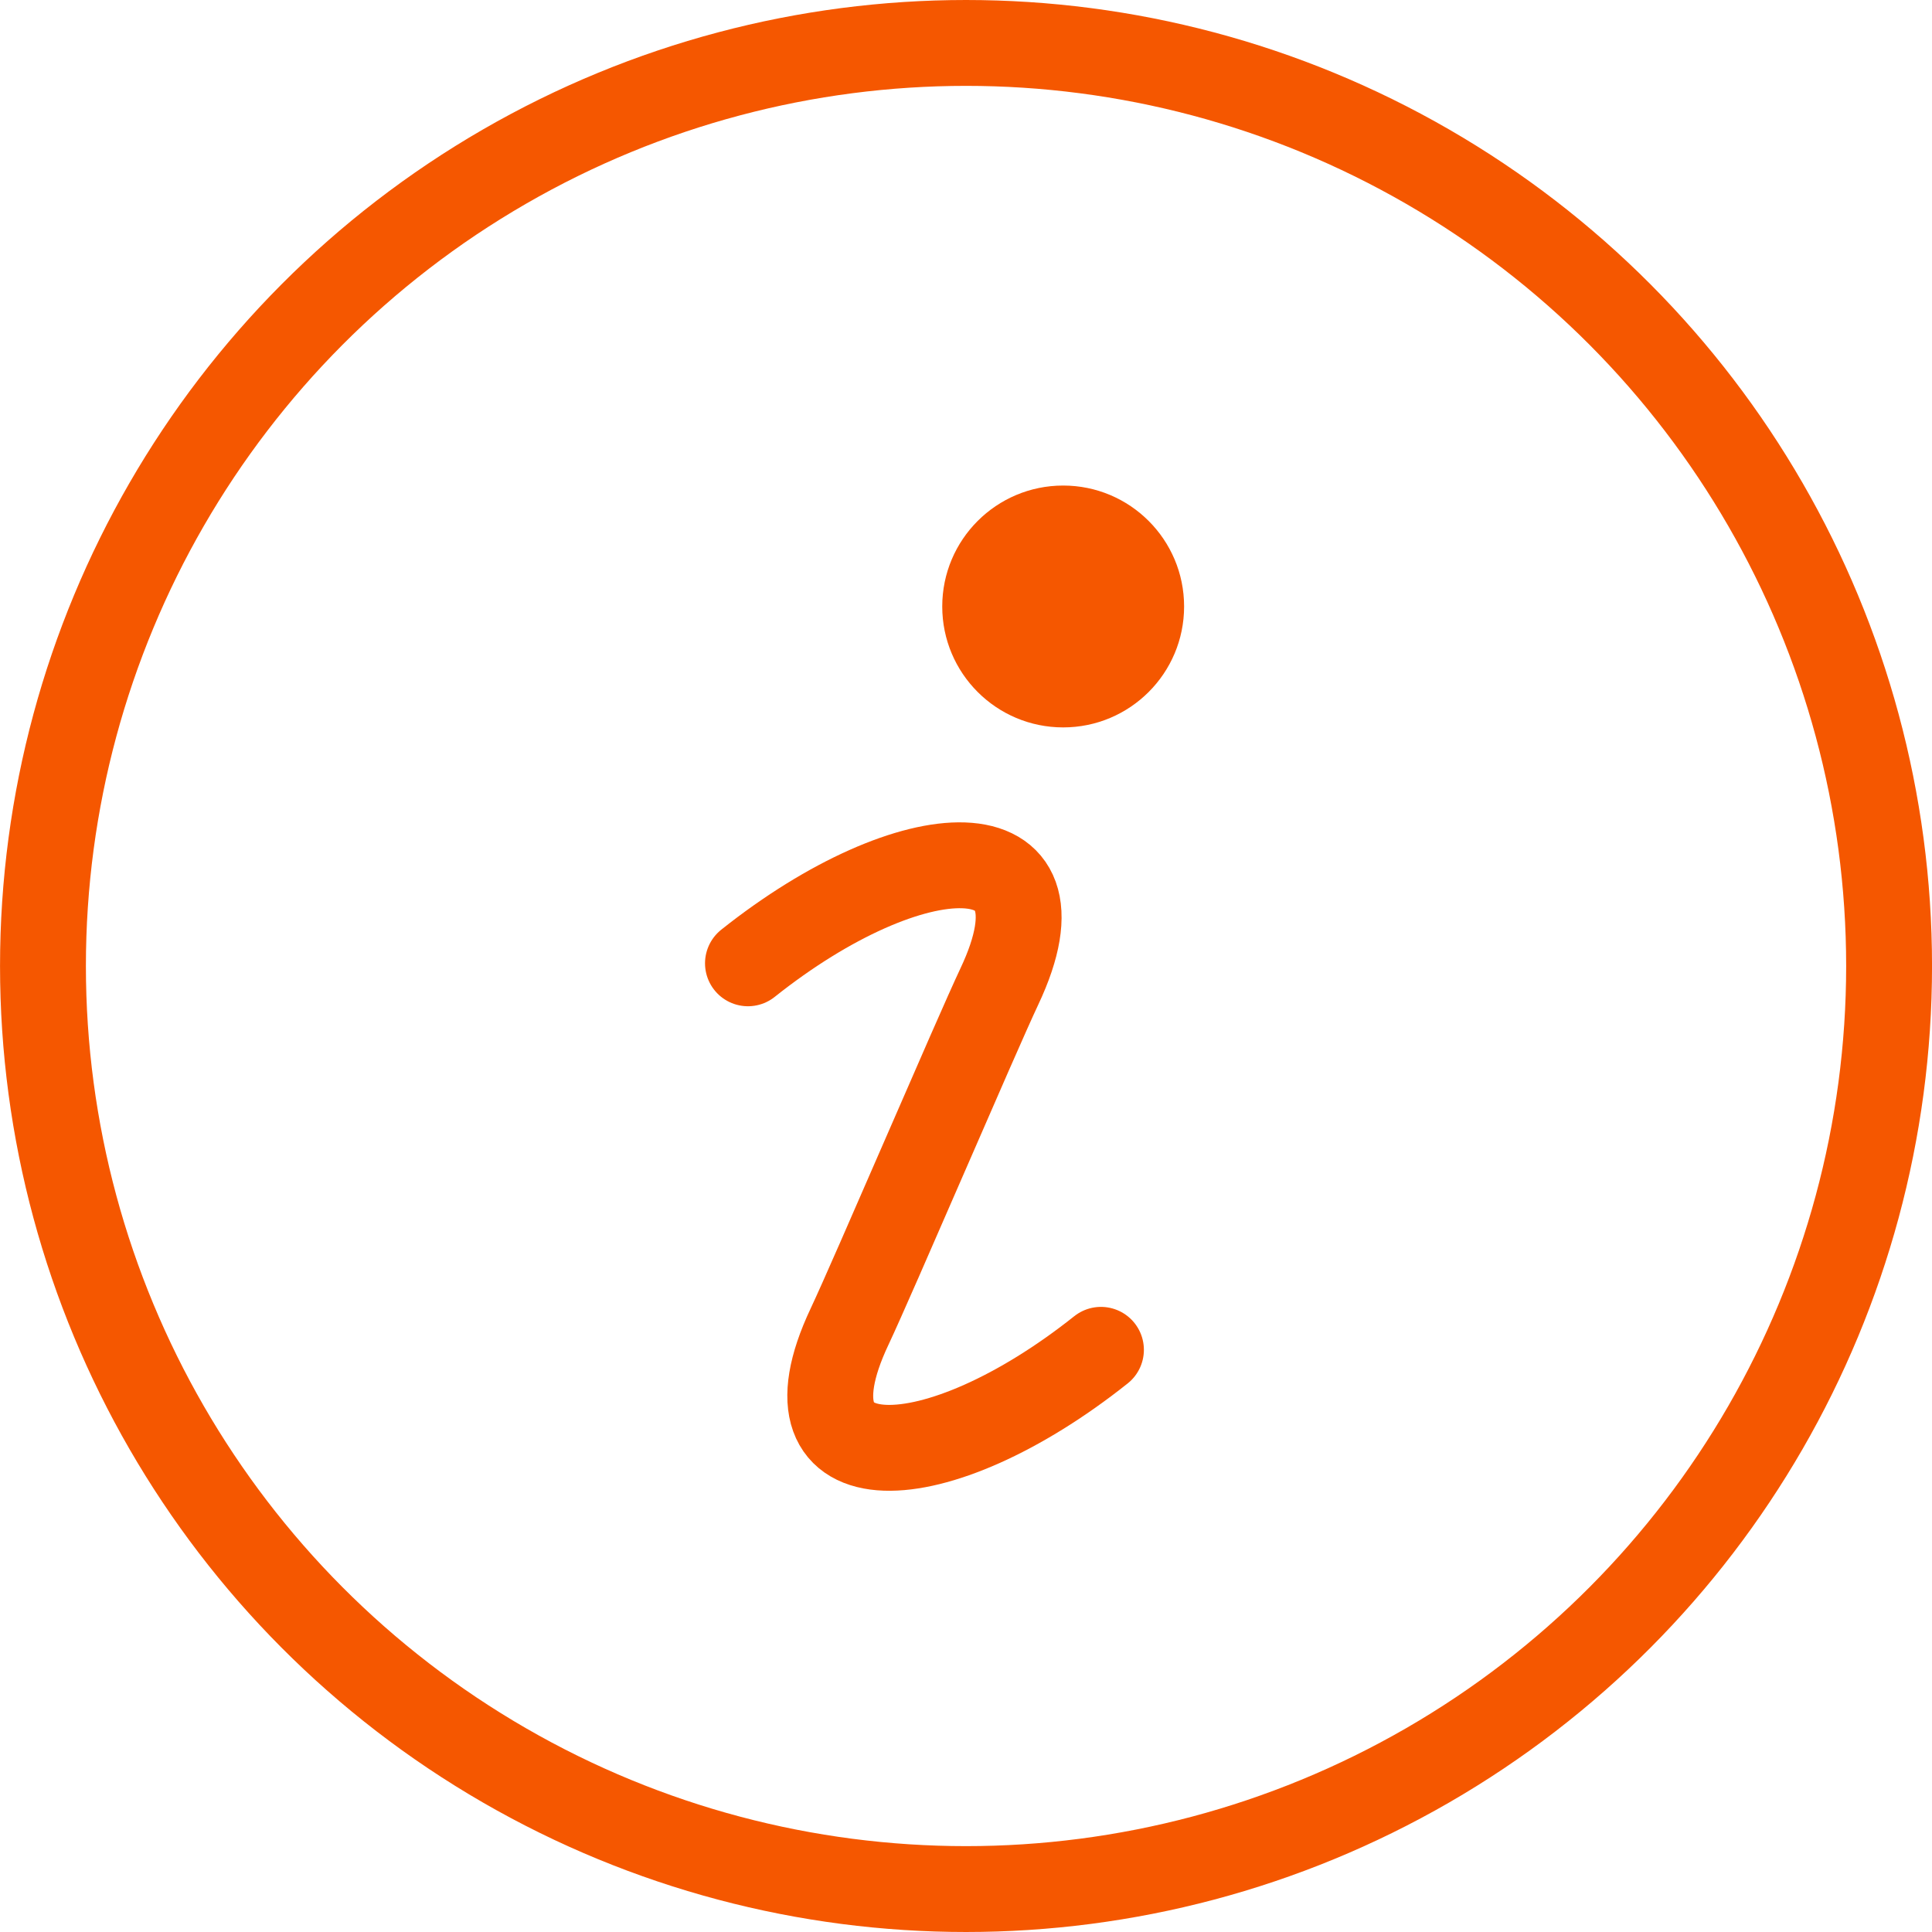
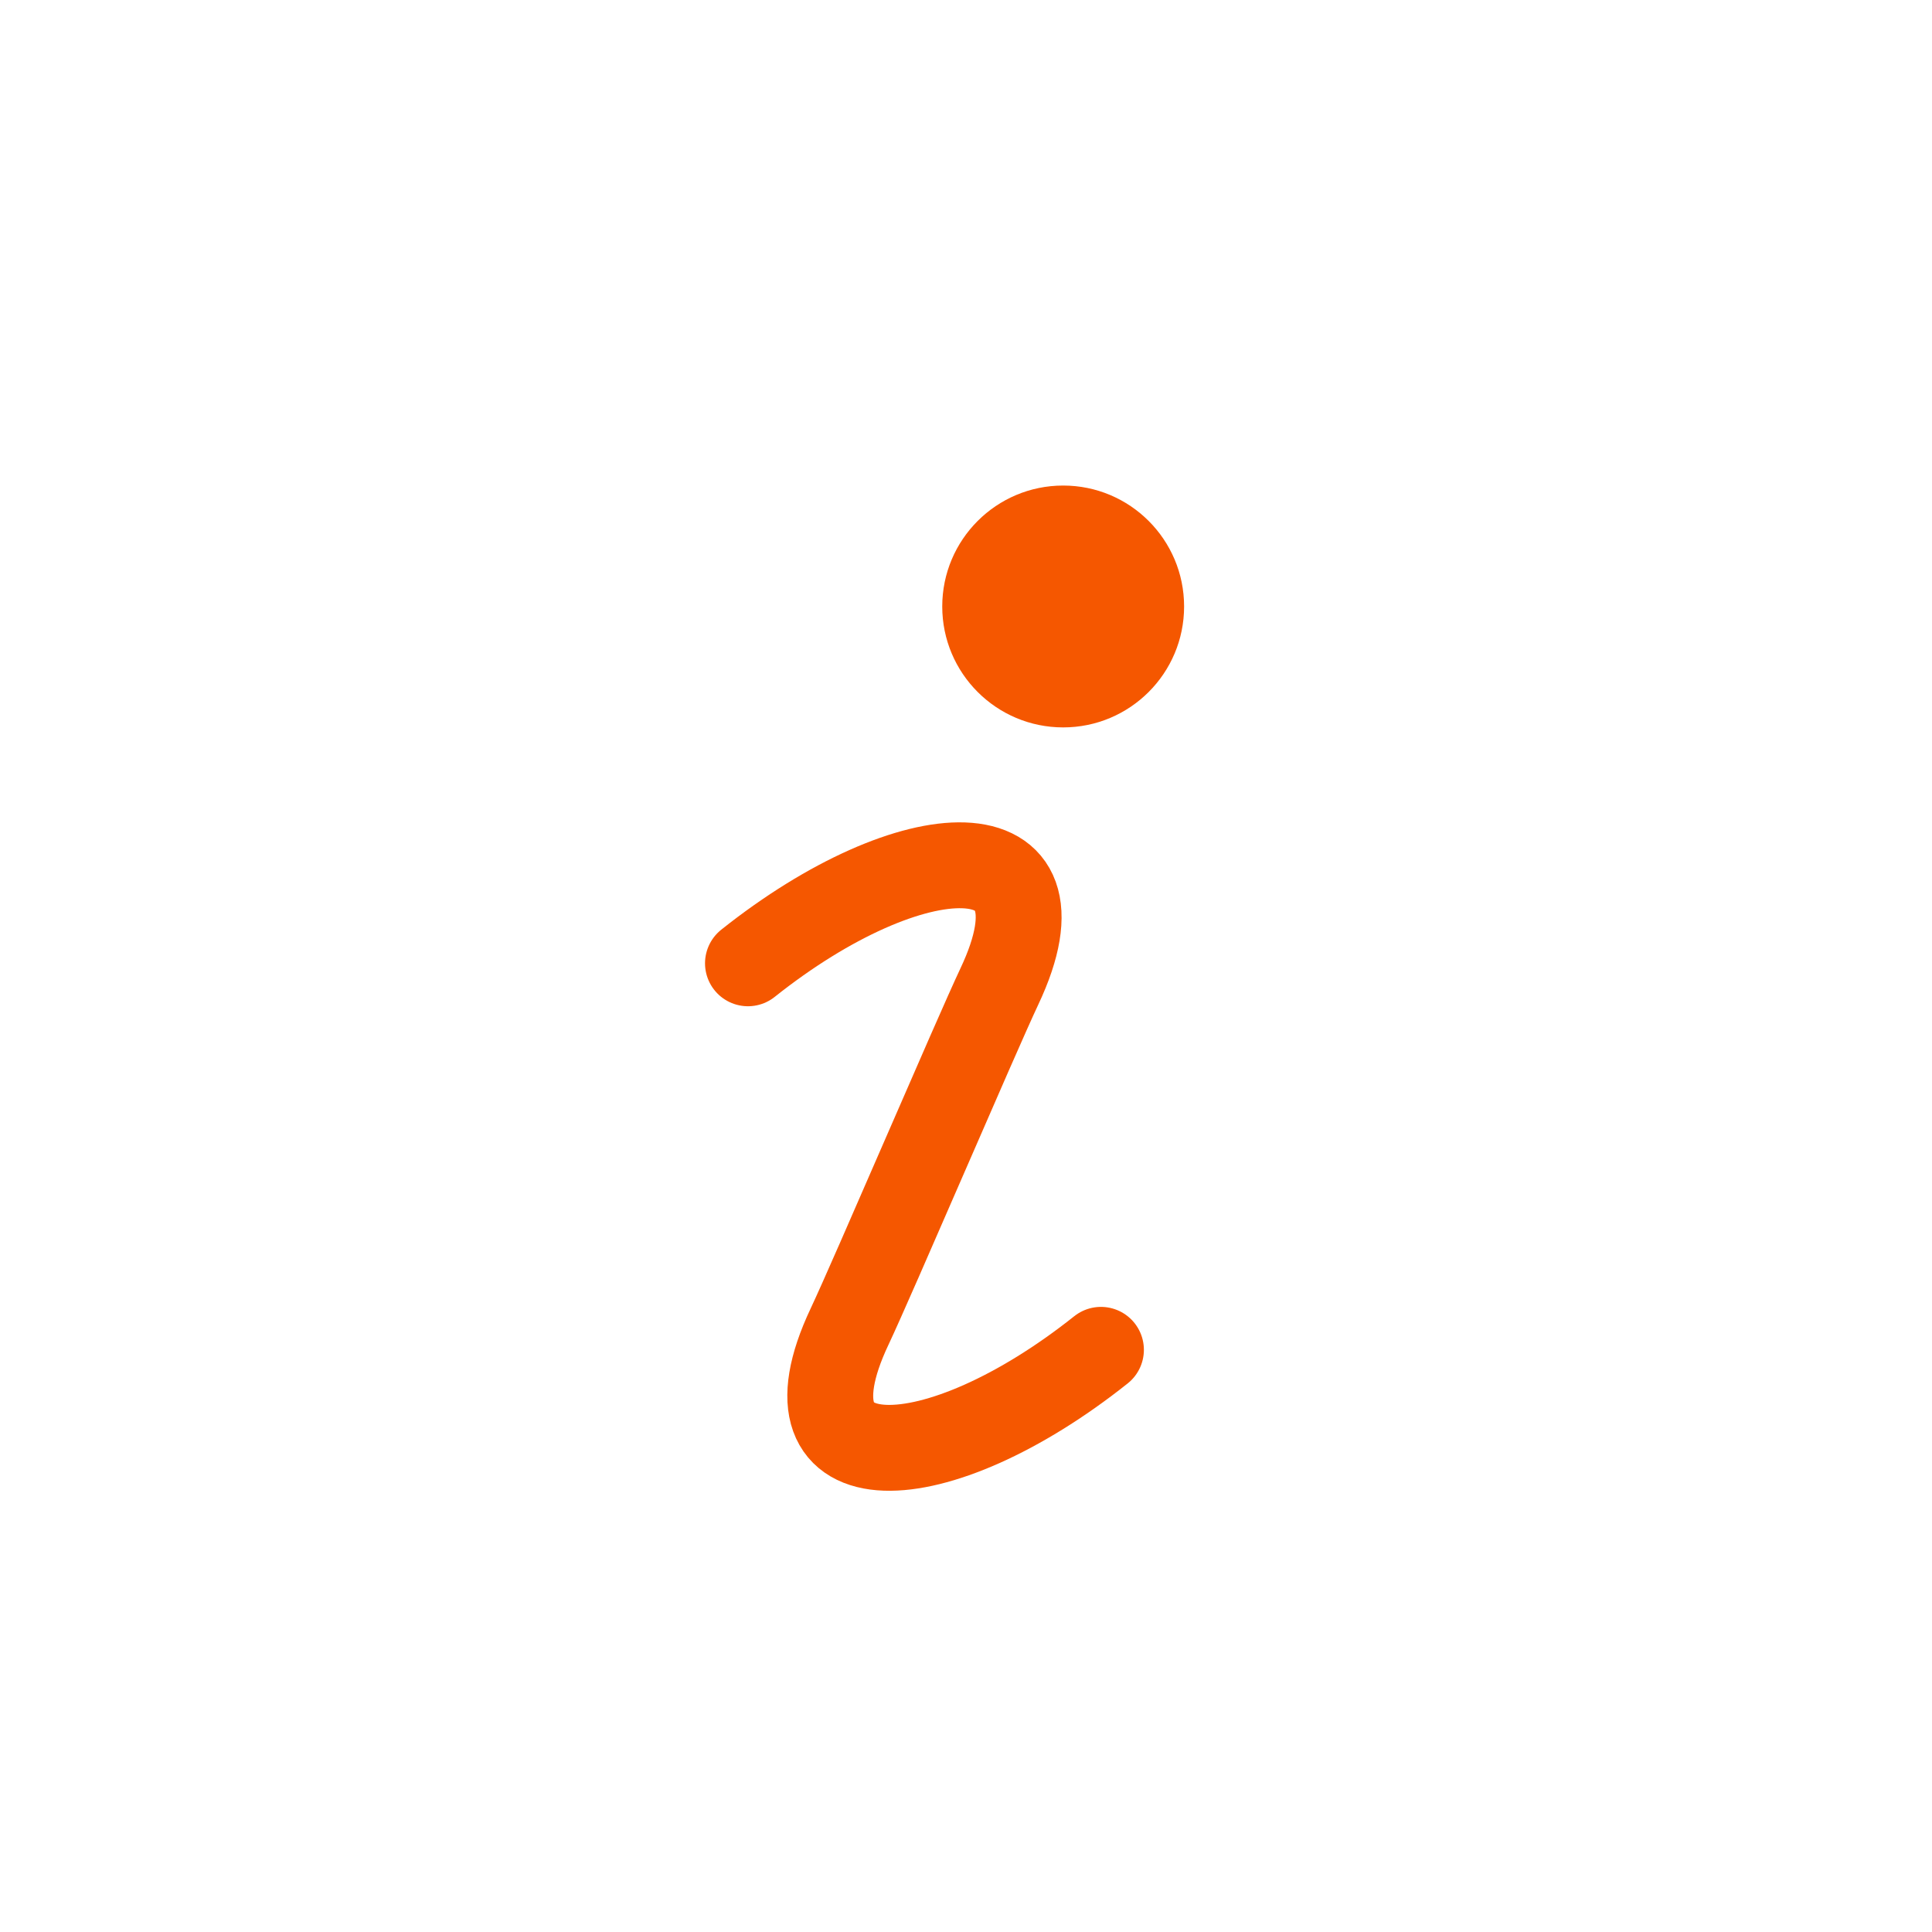
<svg xmlns="http://www.w3.org/2000/svg" width="67.5" height="67.5" viewBox="0 0 67.5 67.5">
  <g transform="translate(-152.5 -2510)">
    <g transform="translate(-1174.204 2008.296)">
      <path d="M1352.836,535.36c5.722-4.556,11.452-4.841,8.783.811-.811,1.718-4.422,10.164-5.233,11.882-2.669,5.652,3.061,5.366,8.783.811" fill="none" stroke="#f55700" stroke-linecap="round" stroke-linejoin="round" stroke-width="3" />
      <circle cx="4.225" cy="4.225" r="4.225" transform="translate(1359.624 518.668)" fill="#f55700" />
-       <circle cx="32.25" cy="32.25" r="32.25" transform="translate(1328.205 503.204)" fill="none" stroke="#f55700" stroke-linecap="round" stroke-linejoin="round" stroke-width="3" />
    </g>
  </g>
</svg>